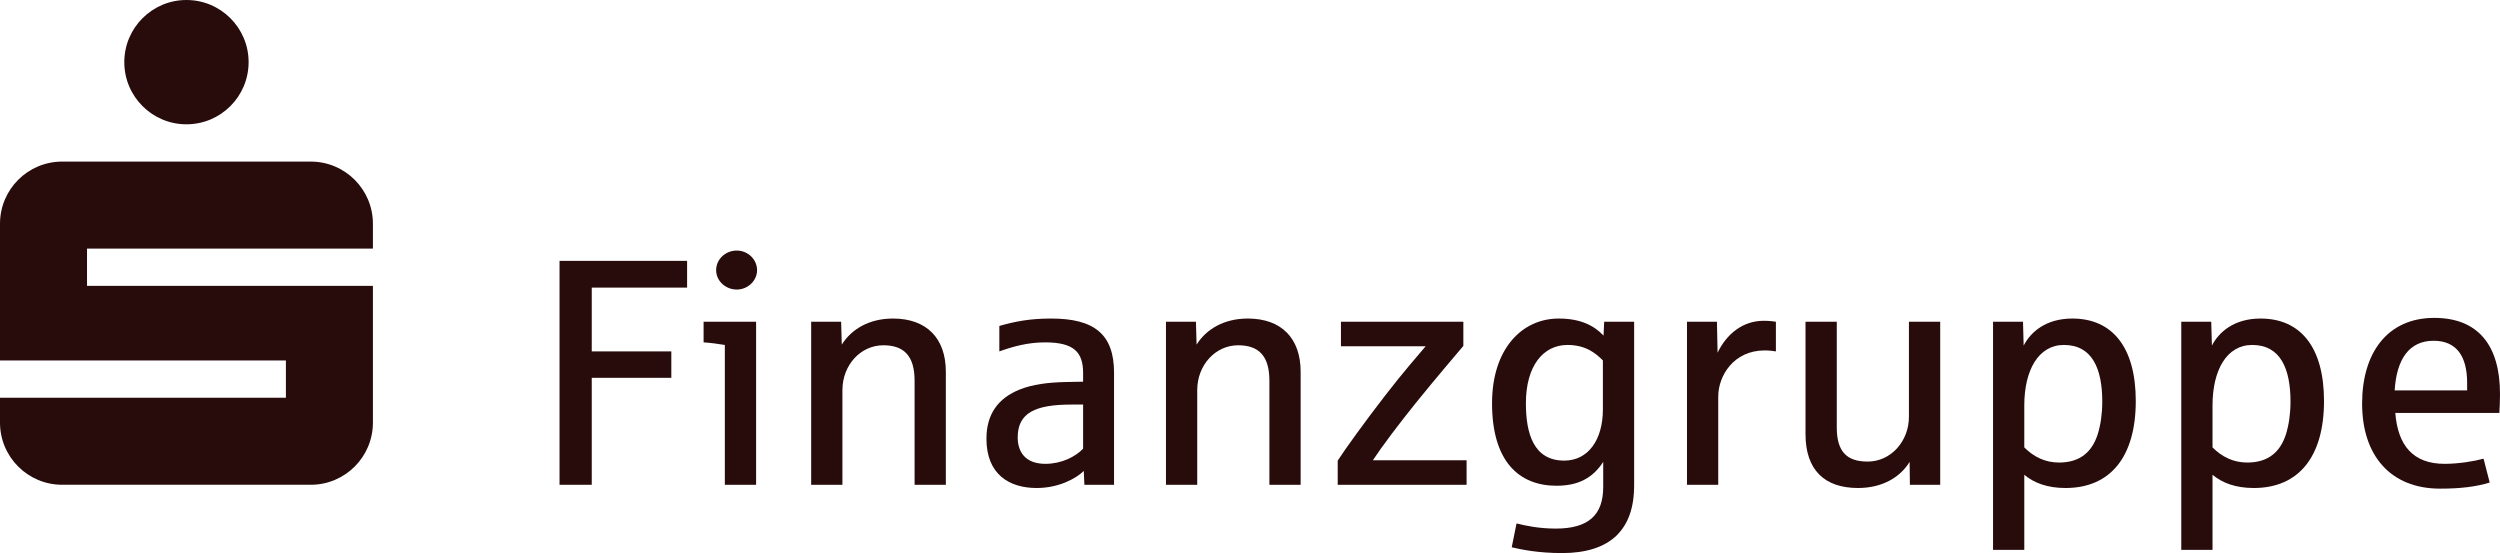
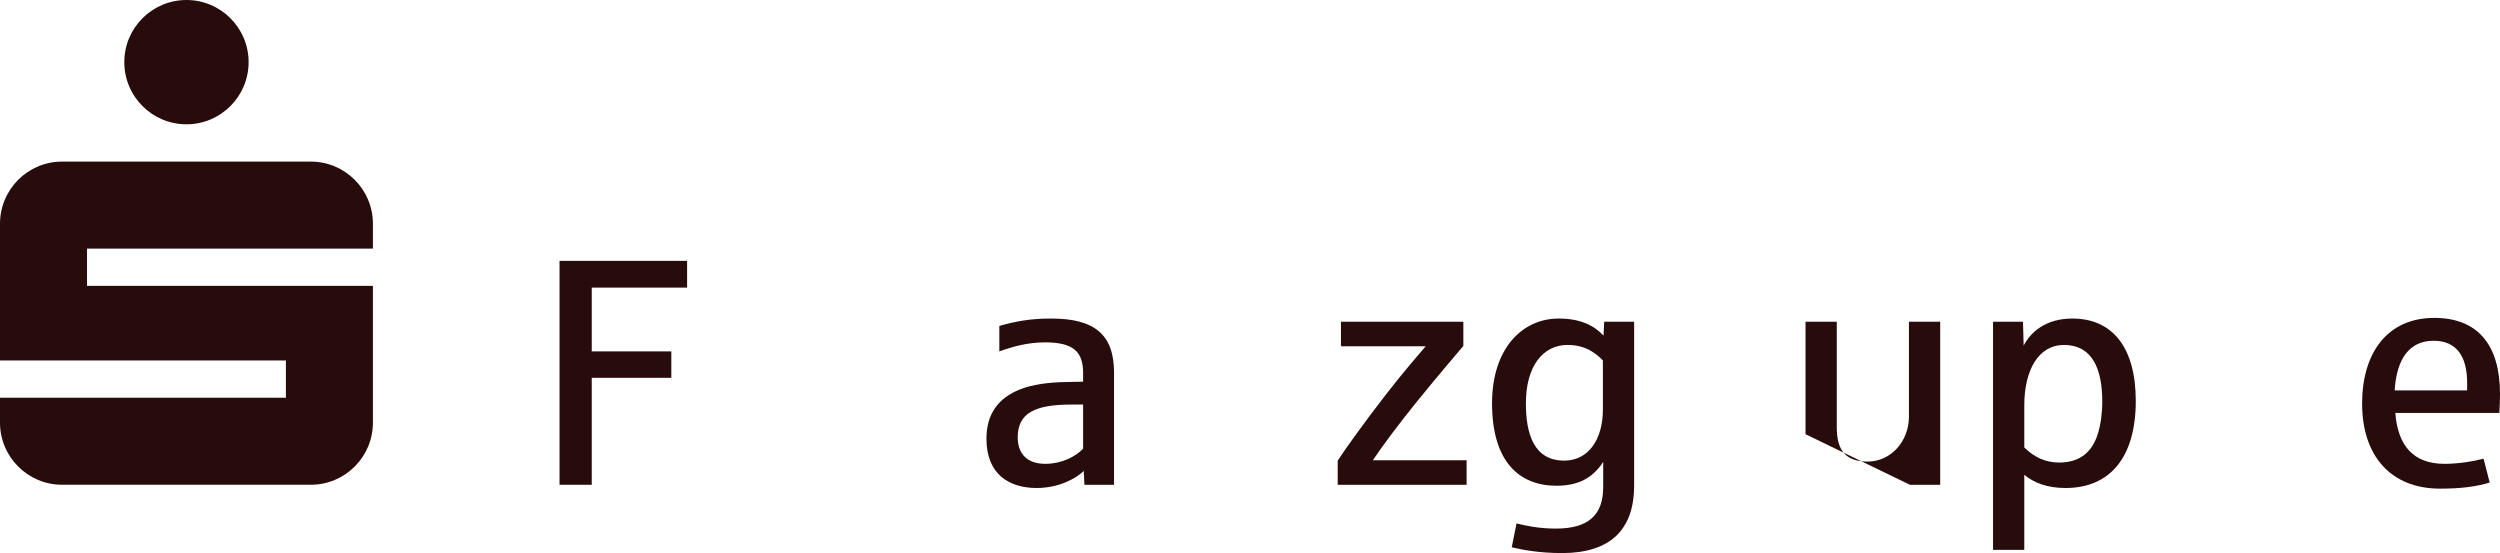
<svg xmlns="http://www.w3.org/2000/svg" xmlns:ns1="http://www.inkscape.org/namespaces/inkscape" xmlns:ns2="http://sodipodi.sourceforge.net/DTD/sodipodi-0.dtd" id="svg3163" version="1.1" ns1:version="0.48.4 r9939" width="237.552" height="52.553" xml:space="preserve" ns2:docname="S_F000_RT_1C_0(1).svg">
  <defs id="defs3167" />
  <ns2:namedview pagecolor="#ffffff" bordercolor="#666666" borderopacity="1" objecttolerance="10" gridtolerance="10" guidetolerance="10" ns1:pageopacity="0" ns1:pageshadow="2" ns1:window-width="640" ns1:window-height="480" id="namedview3165" showgrid="false" fit-margin-top="0" fit-margin-left="0" fit-margin-right="0" fit-margin-bottom="0" ns1:zoom="1.2762622" ns1:cx="124.03787" ns1:cy="24.207123" ns1:window-x="0" ns1:window-y="24" ns1:window-maximized="0" ns1:current-layer="g3173" />
  <g id="g3171" ns1:groupmode="layer" ns1:label="ink_ext_XXXXXX" transform="matrix(1.25,0,0,-1.25,-35.412,81.496)">
    <g id="g3173" transform="scale(0.1,0.1)">
      <path d="M 472.277,604.727 C 472.277,578.633 451.121,557.48 425.027,557.48 398.941,557.48 377.789,578.633 377.789,604.727 377.789,630.809 398.941,651.965 425.027,651.965 451.121,651.965 472.277,630.809 472.277,604.727 L 472.277,604.727 z M 566.77,434.637 349.438,434.637 349.438,462.988 566.77,462.988 566.77,481.883 C 566.77,507.977 545.613,529.133 519.523,529.133 L 330.543,529.133 C 304.449,529.133 283.297,507.977 283.297,481.883 L 283.297,377.949 500.625,377.949 500.625,349.609 283.297,349.609 283.297,330.715 C 283.297,304.621 304.449,283.465 330.543,283.465 L 519.523,283.465 C 545.613,283.465 566.77,304.621 566.77,330.715 L 566.77,434.637" style="fill:#280b0b;fill-opacity:1;fill-rule:nonzero;stroke:none" id="path3175" ns1:connector-curvature="0" />
      <path d="M 805.609,433.34 805.609,453.664 708.633,453.664 708.633,283.457 733.121,283.457 733.121,364.766 793.613,364.766 793.613,384.844 733.121,384.844 733.121,433.34 805.609,433.34 805.609,433.34" style="fill:#280b0b;fill-opacity:1;fill-rule:nonzero;stroke:none" id="path3177" ns1:connector-curvature="0" />
-       <path d="M 858.789,446.563 C 858.789,454.891 851.684,461.504 843.359,461.504 834.789,461.504 827.688,454.891 827.688,446.563 827.688,438.477 834.789,431.863 843.359,431.863 851.684,431.863 858.789,438.477 858.789,446.563 L 858.789,446.563 z M 858.059,283.457 858.059,407.383 818.137,407.383 818.137,391.711 C 822.789,391.465 829.895,390.477 834.297,389.746 L 834.297,283.457 858.059,283.457 858.059,283.457" style="fill:#280b0b;fill-opacity:1;fill-rule:evenodd;stroke:none" id="path3179" ns1:connector-curvature="0" />
-       <path d="M 1002.29,283.457 1002.29,369.426 C 1002.29,394.648 987.844,409.824 962.125,409.824 944.004,409.824 930.531,401.75 923.184,389.988 L 922.695,407.383 899.922,407.383 899.922,283.457 923.676,283.457 923.676,355.461 C 923.676,374.316 937.395,389.504 954.777,389.504 970.699,389.504 978.535,381.172 978.535,362.559 L 978.535,283.457 1002.29,283.457 1002.29,283.457" style="fill:#280b0b;fill-opacity:1;fill-rule:nonzero;stroke:none" id="path3181" ns1:connector-curvature="0" />
      <path d="M 1130.15,283.457 1130.15,368.68 C 1130.15,397.578 1115.45,409.824 1082.39,409.824 1066.23,409.824 1054.96,407.629 1042.96,404.199 L 1042.96,384.844 C 1053.25,388.523 1064.51,391.711 1077.73,391.711 1099.53,391.711 1106.64,384.355 1106.64,368.438 L 1106.64,361.824 C 1105.16,361.824 1095.61,361.582 1094.14,361.582 1079.7,361.34 1067.94,359.621 1058.63,355.945 1041.98,349.336 1033.16,337.09 1033.16,318.477 1033.16,291.301 1050.55,281.008 1071.37,281.008 1088.27,281.008 1101.49,288.359 1107.13,293.984 L 1107.62,283.457 1130.15,283.457 1130.15,283.457 z M 1106.64,310.887 C 1100.76,304.766 1090.23,299.375 1077.98,299.375 1062.06,299.375 1056.92,309.172 1056.92,319.465 1056.92,338.074 1070.15,344.434 1097.82,344.434 L 1106.64,344.434 1106.64,310.887" style="fill:#280b0b;fill-opacity:1;fill-rule:evenodd;stroke:none" id="path3183" ns1:connector-curvature="0" />
-       <path d="M 1272,283.457 1272,369.426 C 1272,394.648 1257.55,409.824 1231.84,409.824 1213.71,409.824 1200.25,401.75 1192.9,389.988 L 1192.41,407.383 1169.63,407.383 1169.63,283.457 1193.39,283.457 1193.39,355.461 C 1193.39,374.316 1207.11,389.504 1224.49,389.504 1240.41,389.504 1248.25,381.172 1248.25,362.559 L 1248.25,283.457 1272,283.457 1272,283.457" style="fill:#280b0b;fill-opacity:1;fill-rule:nonzero;stroke:none" id="path3185" ns1:connector-curvature="0" />
      <path d="M 1398.15,283.457 1398.15,302.07 1326.88,302.07 C 1333.99,312.852 1346.72,329.746 1359.95,346.152 1374.63,364.277 1390.06,382.402 1395.69,389.012 L 1395.69,407.383 1302.64,407.383 1302.64,388.77 1367.04,388.77 C 1361.66,382.402 1349.65,368.68 1336.43,351.543 1320.51,330.965 1306.06,310.887 1300.18,301.824 L 1300.18,283.457 1398.15,283.457 1398.15,283.457" style="fill:#280b0b;fill-opacity:1;fill-rule:nonzero;stroke:none" id="path3187" ns1:connector-curvature="0" />
      <path d="M 1525.51,283.215 1525.51,407.383 1502.74,407.383 1502.25,396.844 C 1495.39,404.199 1485.1,409.824 1468.21,409.824 1440.04,409.824 1417.5,386.563 1417.5,345.422 1417.5,301.094 1438.09,282.723 1466.49,282.723 1482.66,282.723 1493.93,288.359 1502,300.848 L 1502,281.75 C 1502,260.438 1490.75,250.156 1466,250.156 1453.03,250.156 1442.99,252.352 1436.12,254.07 L 1432.45,235.945 C 1439.81,234.238 1452.29,231.543 1470.9,231.543 1488.77,231.543 1502.99,235.945 1512.29,245.008 1520.86,253.586 1525.51,265.574 1525.51,283.215 L 1525.51,283.215 z M 1501.76,340.77 C 1501.76,317.5 1490.49,301.824 1472.37,301.824 1449.11,301.824 1443.23,322.402 1443.23,345.422 1443.23,373.586 1456.21,389.746 1474.83,389.746 1488.54,389.746 1496.14,383.625 1501.76,377.988 L 1501.76,340.77" style="fill:#280b0b;fill-opacity:1;fill-rule:evenodd;stroke:none" id="path3189" ns1:connector-curvature="0" />
-       <path d="M 1633.27,384.844 1633.27,407.383 C 1631.8,407.629 1628.62,408.113 1623.97,408.113 1608.05,408.113 1595.8,398.074 1588.95,383.867 L 1588.46,407.383 1565.69,407.383 1565.69,283.457 1589.44,283.457 1589.44,350.566 C 1589.44,365.996 1600.94,385.586 1624.71,385.586 1628.38,385.586 1632.05,385.098 1633.27,384.844 L 1633.27,384.844" style="fill:#280b0b;fill-opacity:1;fill-rule:nonzero;stroke:none" id="path3191" ns1:connector-curvature="0" />
-       <path d="M 1758.17,283.457 1758.17,407.383 1734.4,407.383 1734.4,335.137 C 1734.4,316.523 1720.69,301.094 1703.05,301.094 1687.13,301.094 1679.55,308.68 1679.55,327.051 L 1679.55,407.383 1655.79,407.383 1655.79,321.902 C 1655.79,294.727 1670.24,281.008 1695.71,281.008 1713.83,281.008 1727.54,288.848 1734.91,300.848 L 1735.14,283.457 1758.17,283.457 1758.17,283.457" style="fill:#280b0b;fill-opacity:1;fill-rule:nonzero;stroke:none" id="path3193" ns1:connector-curvature="0" />
+       <path d="M 1758.17,283.457 1758.17,407.383 1734.4,407.383 1734.4,335.137 C 1734.4,316.523 1720.69,301.094 1703.05,301.094 1687.13,301.094 1679.55,308.68 1679.55,327.051 L 1679.55,407.383 1655.79,407.383 1655.79,321.902 L 1735.14,283.457 1758.17,283.457 1758.17,283.457" style="fill:#280b0b;fill-opacity:1;fill-rule:nonzero;stroke:none" id="path3193" ns1:connector-curvature="0" />
      <path d="M 1906.84,347.129 C 1906.84,387.781 1889.2,409.824 1858.6,409.824 1838.27,409.824 1826.74,399.297 1821.61,389.258 L 1821.12,407.383 1798.34,407.383 1798.34,233.984 1822.09,233.984 1822.09,291.055 C 1829.44,284.93 1839.5,281.008 1853.44,281.008 1887.97,281.008 1906.84,305.254 1906.84,347.129 L 1906.84,347.129 z M 1881.37,346.641 C 1881.37,337.578 1880.14,329.012 1877.93,321.902 1873.77,308.926 1864.96,300.359 1848.54,300.359 1837.78,300.359 1829.2,304.766 1822.09,311.863 L 1822.09,343.699 C 1822.09,370.645 1832.88,389.746 1852.21,389.746 1873.77,389.746 1881.37,371.621 1881.37,346.641 L 1881.37,346.641" style="fill:#280b0b;fill-opacity:1;fill-rule:evenodd;stroke:none" id="path3195" ns1:connector-curvature="0" />
-       <path d="M 2049.93,347.129 C 2049.93,387.781 2032.29,409.824 2001.68,409.824 1981.35,409.824 1969.85,399.297 1964.71,389.258 L 1964.2,407.383 1941.43,407.383 1941.43,233.984 1965.18,233.984 1965.18,291.055 C 1972.54,284.93 1982.58,281.008 1996.53,281.008 2031.08,281.008 2049.93,305.254 2049.93,347.129 L 2049.93,347.129 z M 2024.46,346.641 C 2024.46,337.578 2023.23,329.012 2021.02,321.902 2016.86,308.926 2008.05,300.359 1991.64,300.359 1980.86,300.359 1972.29,304.766 1965.18,311.863 L 1965.18,343.699 C 1965.18,370.645 1975.96,389.746 1995.32,389.746 2016.86,389.746 2024.46,371.621 2024.46,346.641 L 2024.46,346.641" style="fill:#280b0b;fill-opacity:1;fill-rule:evenodd;stroke:none" id="path3197" ns1:connector-curvature="0" />
      <path d="M 2183.71,352.52 C 2183.71,389.746 2166.82,410.32 2133.75,410.32 2098.25,410.32 2078.89,383.867 2078.89,345.176 2078.89,305.742 2100.45,280.516 2138.15,280.516 2153.83,280.516 2165.59,281.992 2175.88,285.176 L 2171.21,303.301 C 2164.13,301.34 2152.37,299.375 2141.59,299.375 2117.84,299.375 2106.08,313.094 2104.13,338.074 L 2183.23,338.074 C 2183.46,342.234 2183.71,347.383 2183.71,352.52 L 2183.71,352.52 z M 2158.73,355.215 2103.64,355.215 C 2105.1,378.973 2114.65,392.93 2133.27,392.93 2150.65,392.93 2158.73,381.172 2158.73,360.848 L 2158.73,355.215" style="fill:#280b0b;fill-opacity:1;fill-rule:evenodd;stroke:none" id="path3199" ns1:connector-curvature="0" />
    </g>
  </g>
</svg>